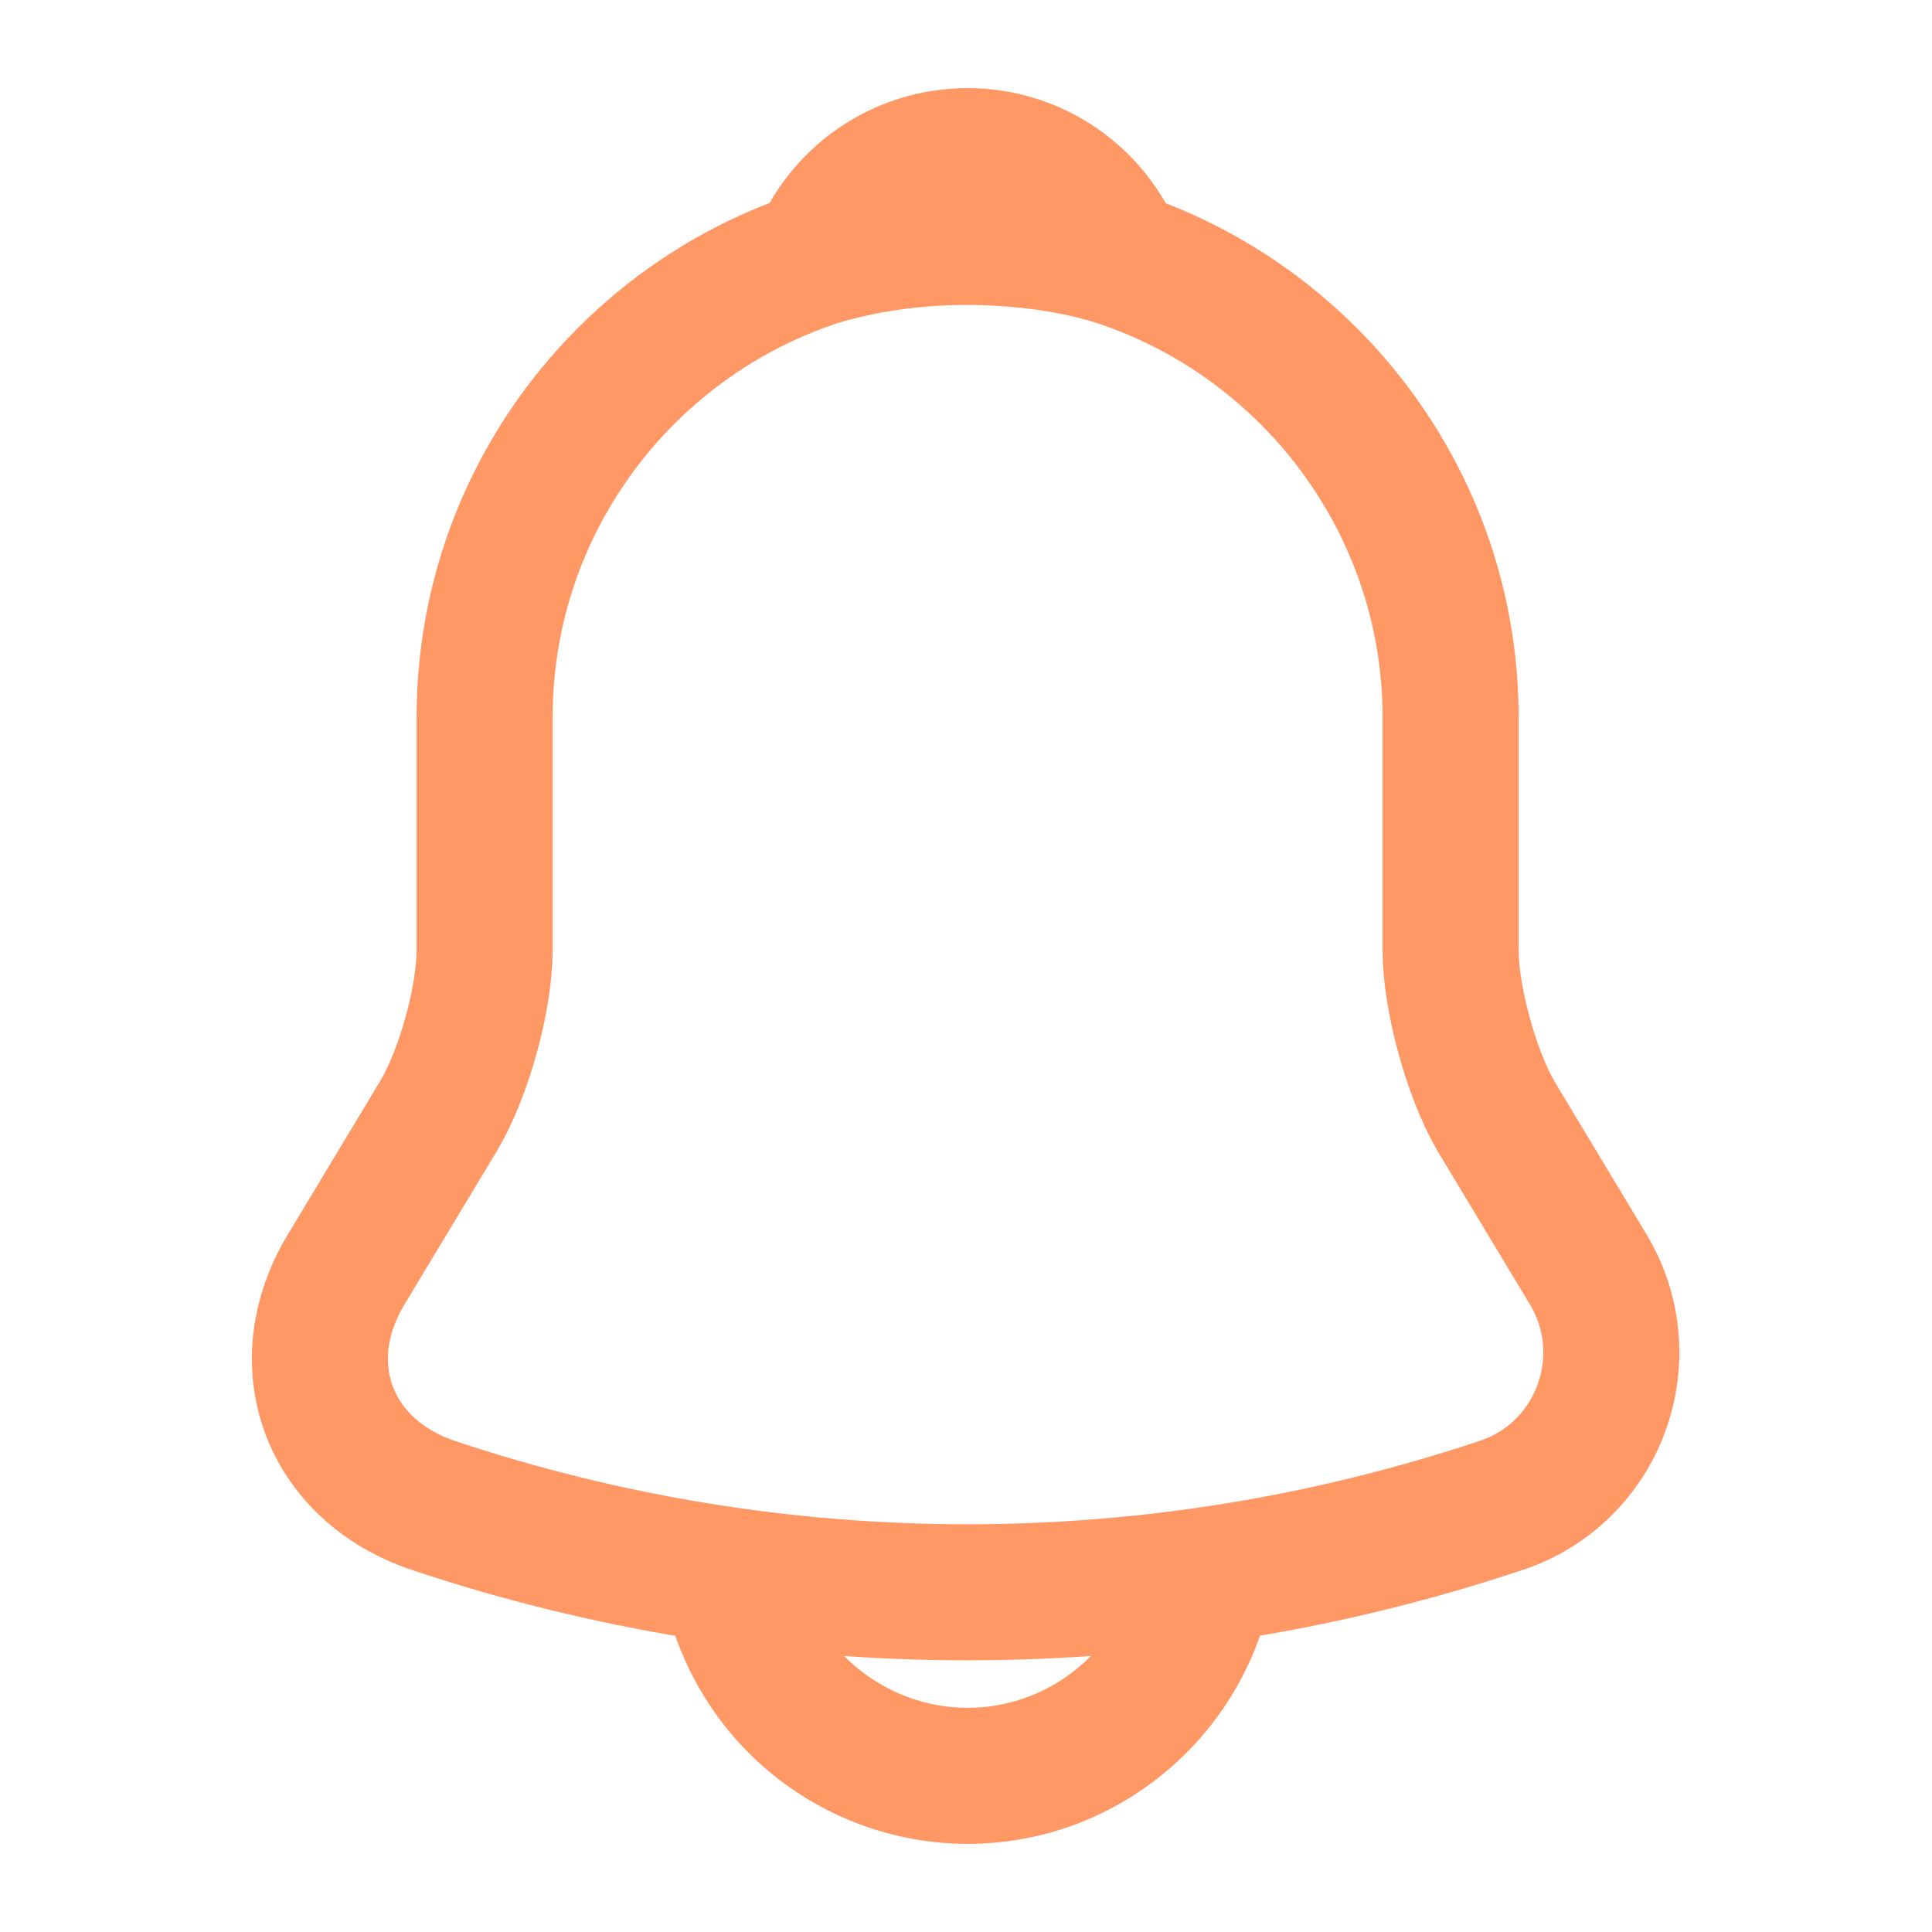
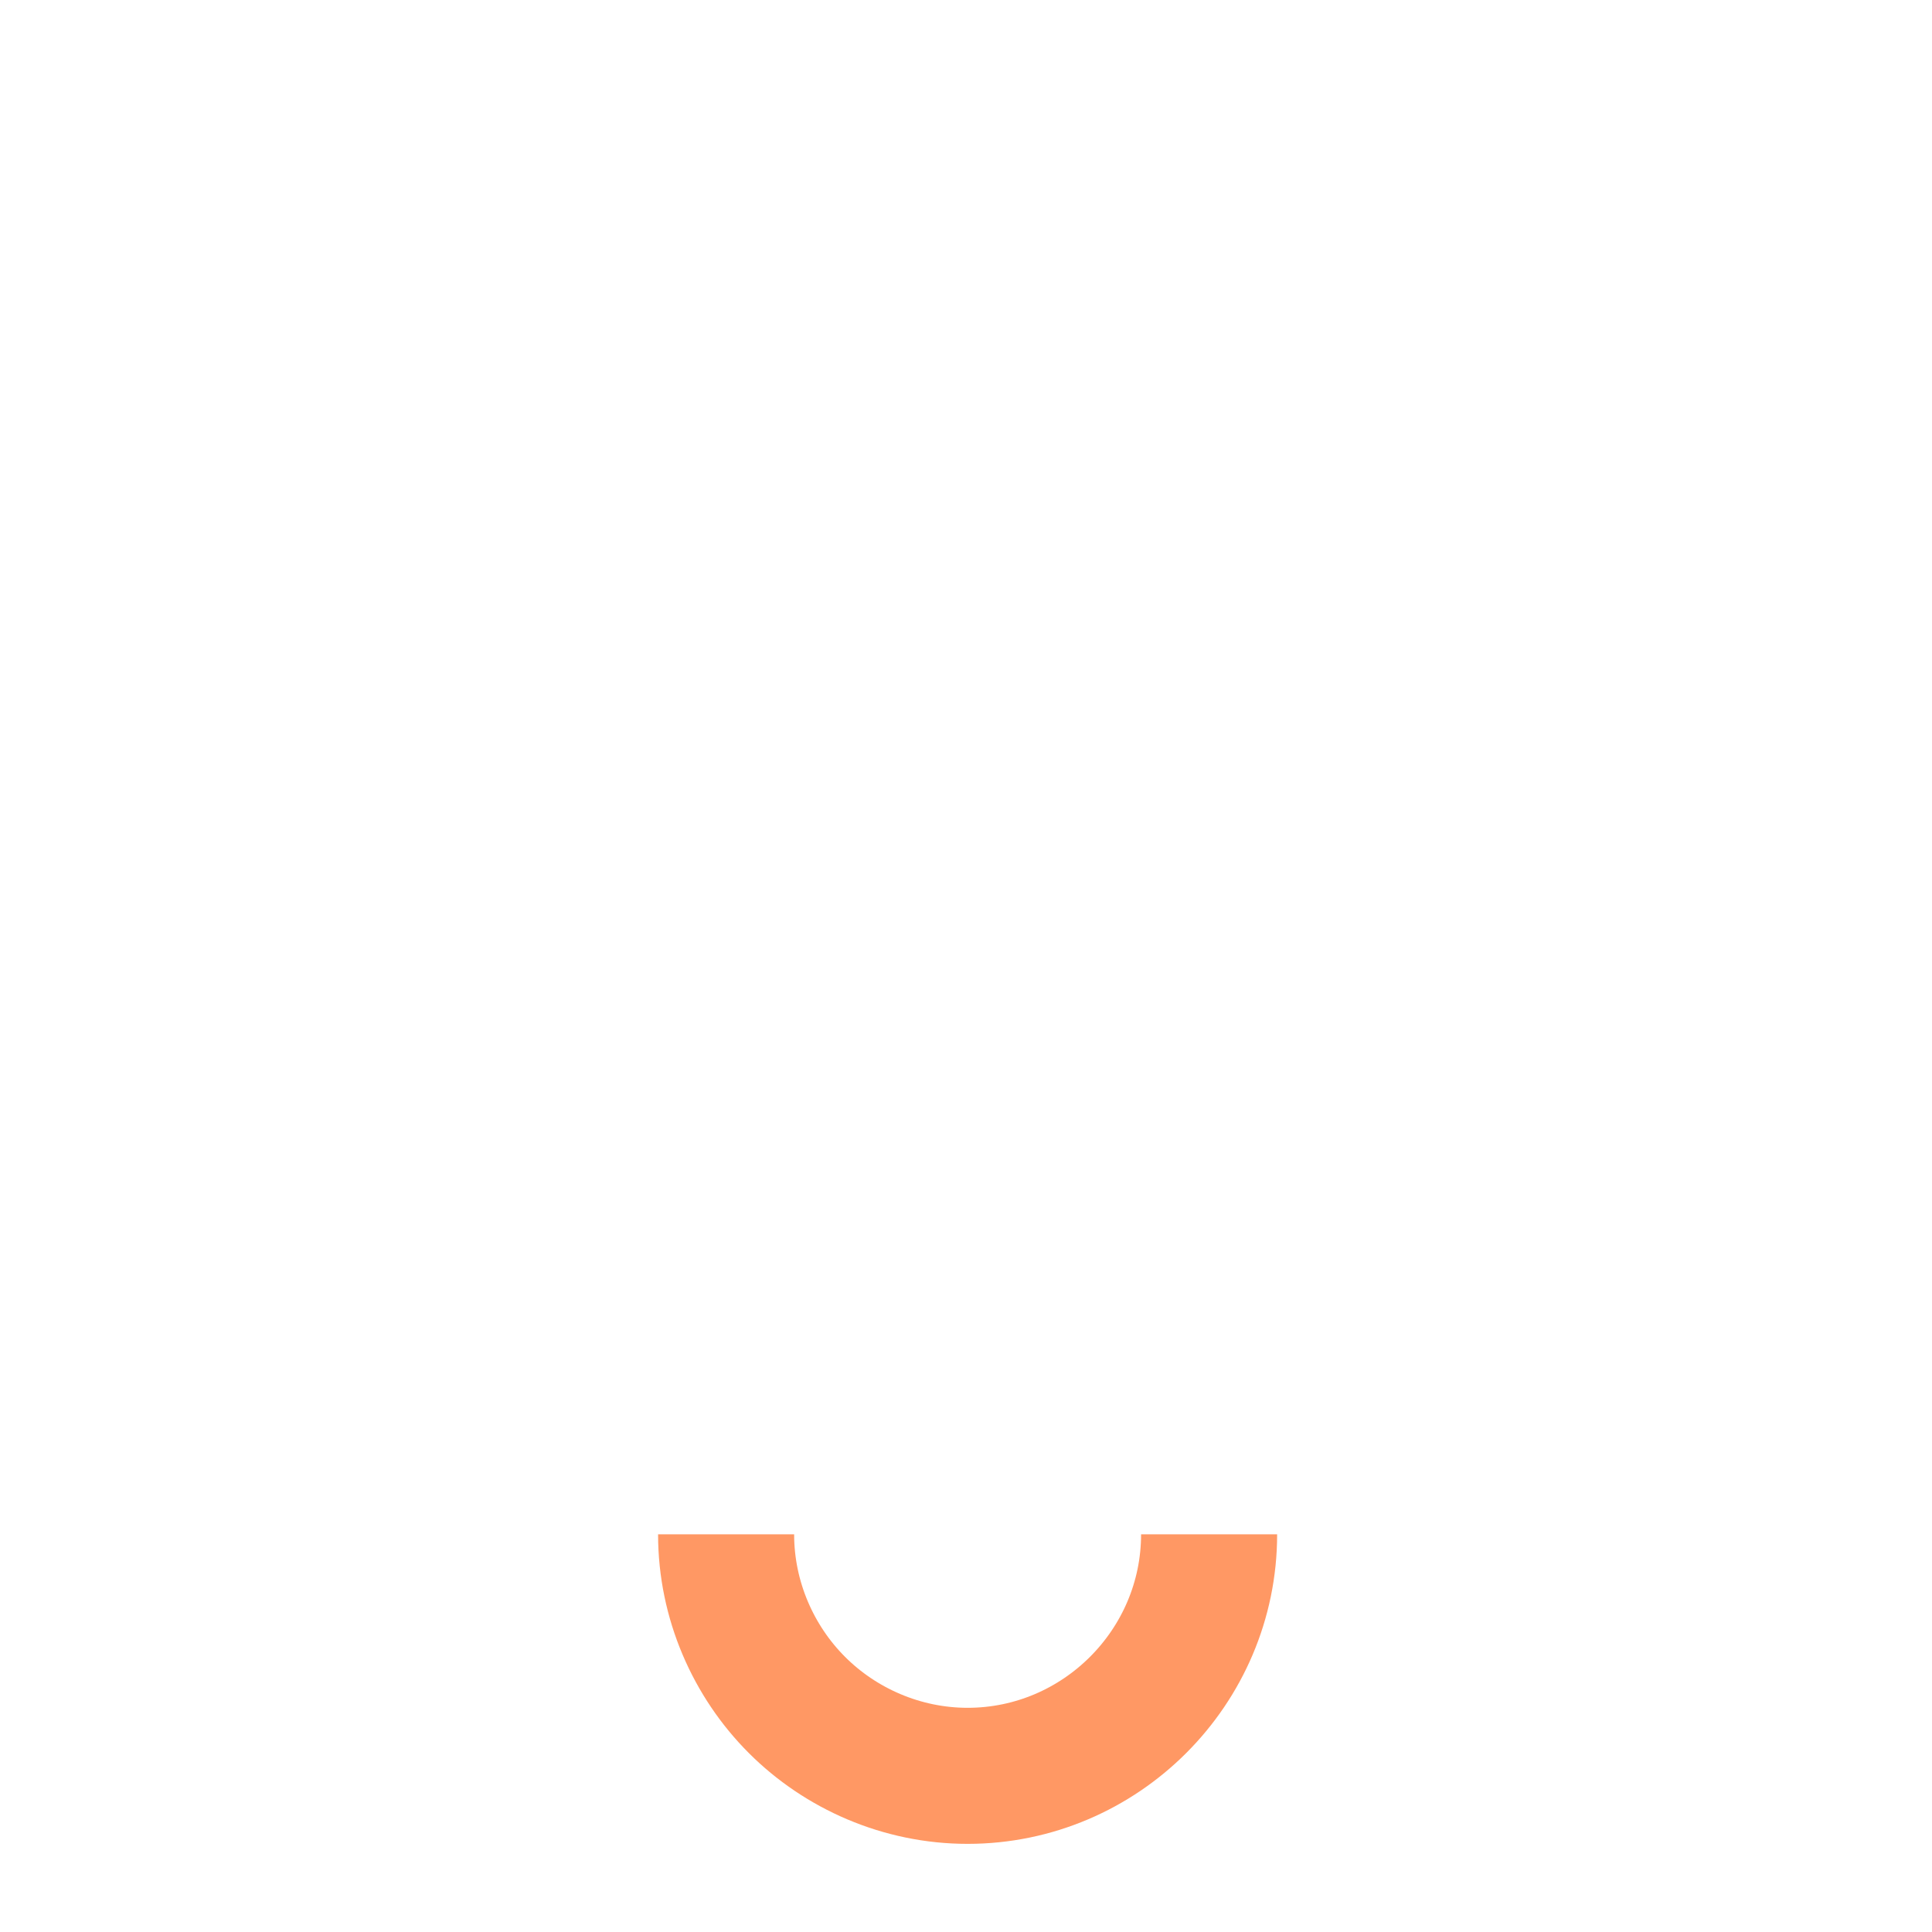
<svg xmlns="http://www.w3.org/2000/svg" width="71" height="71" viewBox="0 0 71 71" fill="none">
-   <path d="M35.559 8.609C25.767 8.609 17.809 16.567 17.809 26.359V34.908C17.809 36.713 17.04 39.464 16.123 41.002L12.721 46.653C10.62 50.144 12.07 54.019 15.916 55.321C28.666 59.581 42.422 59.581 55.173 55.321C58.752 54.138 60.32 49.907 58.368 46.653L54.966 41.002C54.078 39.464 53.309 36.713 53.309 34.908V26.359C53.309 16.596 45.322 8.609 35.559 8.609Z" stroke="#FF9864" stroke-width="5" stroke-miterlimit="10" stroke-linecap="round" />
-   <path d="M41.032 9.467C40.115 9.2 39.168 8.993 38.192 8.875C35.352 8.52 32.63 8.727 30.086 9.467C30.944 7.277 33.074 5.739 35.559 5.739C38.044 5.739 40.174 7.277 41.032 9.467Z" stroke="#FF9864" stroke-width="5" stroke-miterlimit="10" stroke-linecap="round" stroke-linejoin="round" />
  <path d="M44.434 56.386C44.434 61.267 40.44 65.261 35.559 65.261C33.133 65.261 30.885 64.255 29.288 62.657C27.69 61.06 26.684 58.812 26.684 56.386" stroke="#FF9864" stroke-width="5" stroke-miterlimit="10" />
</svg>